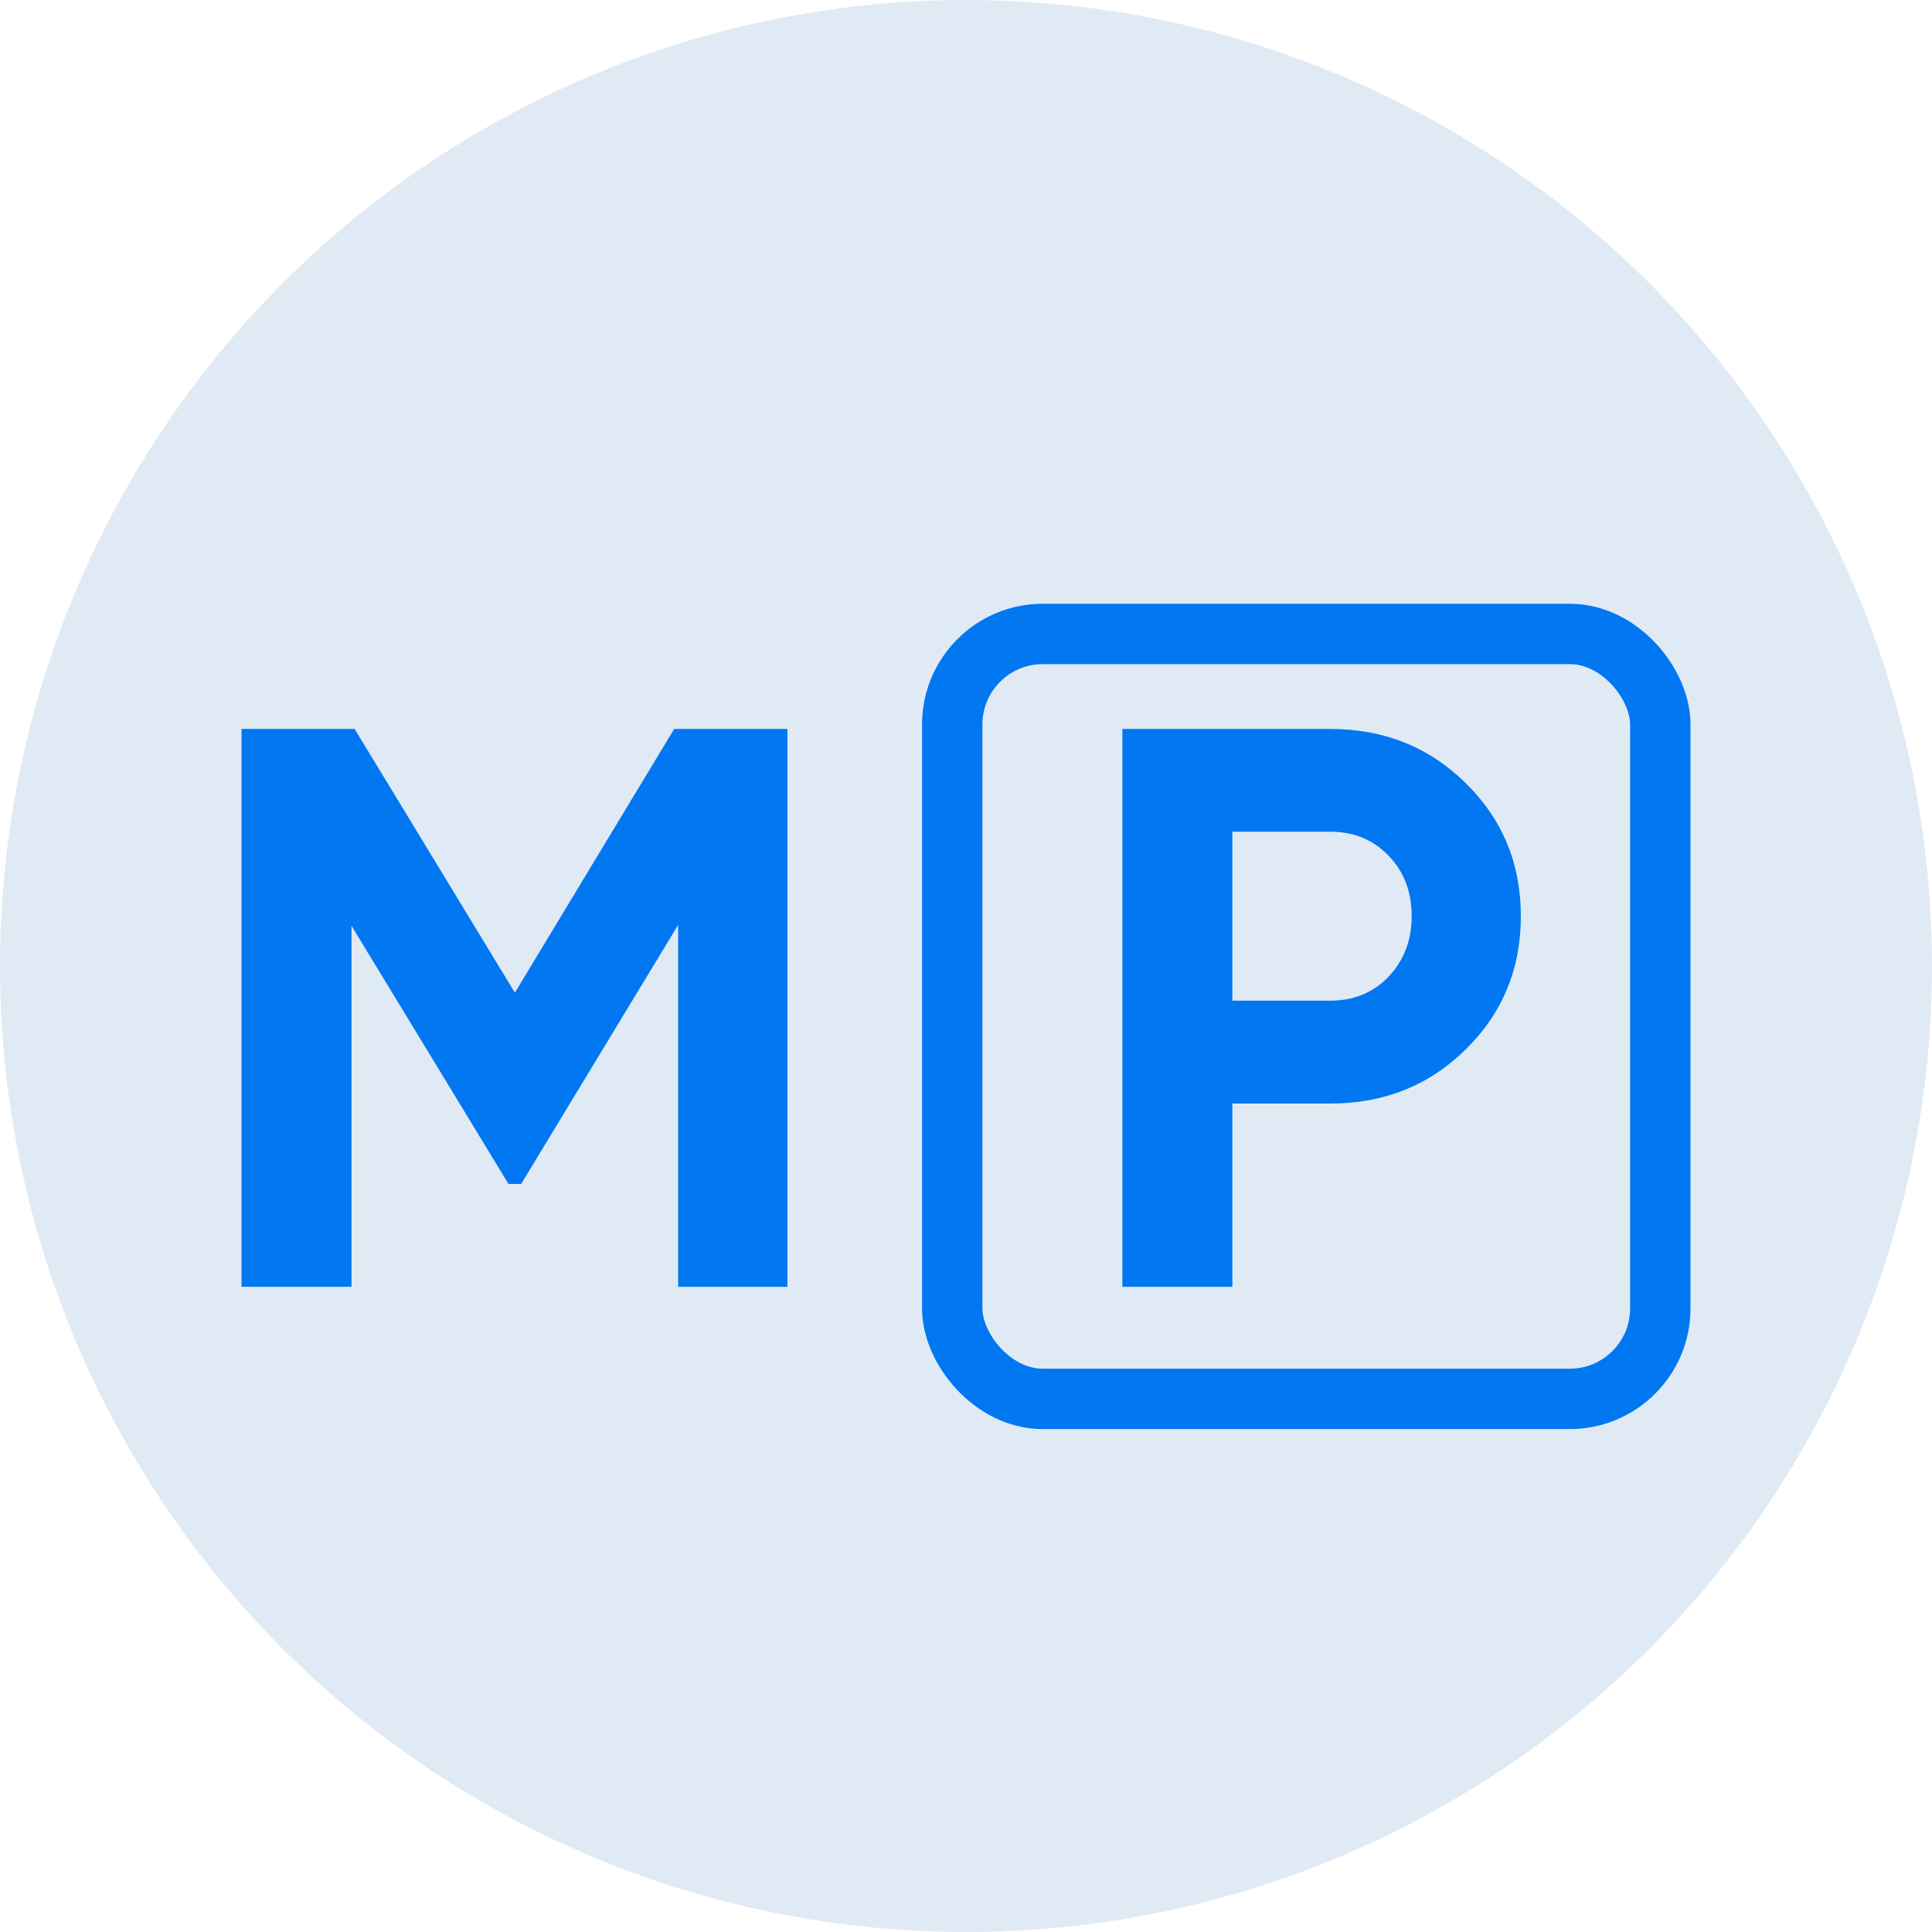
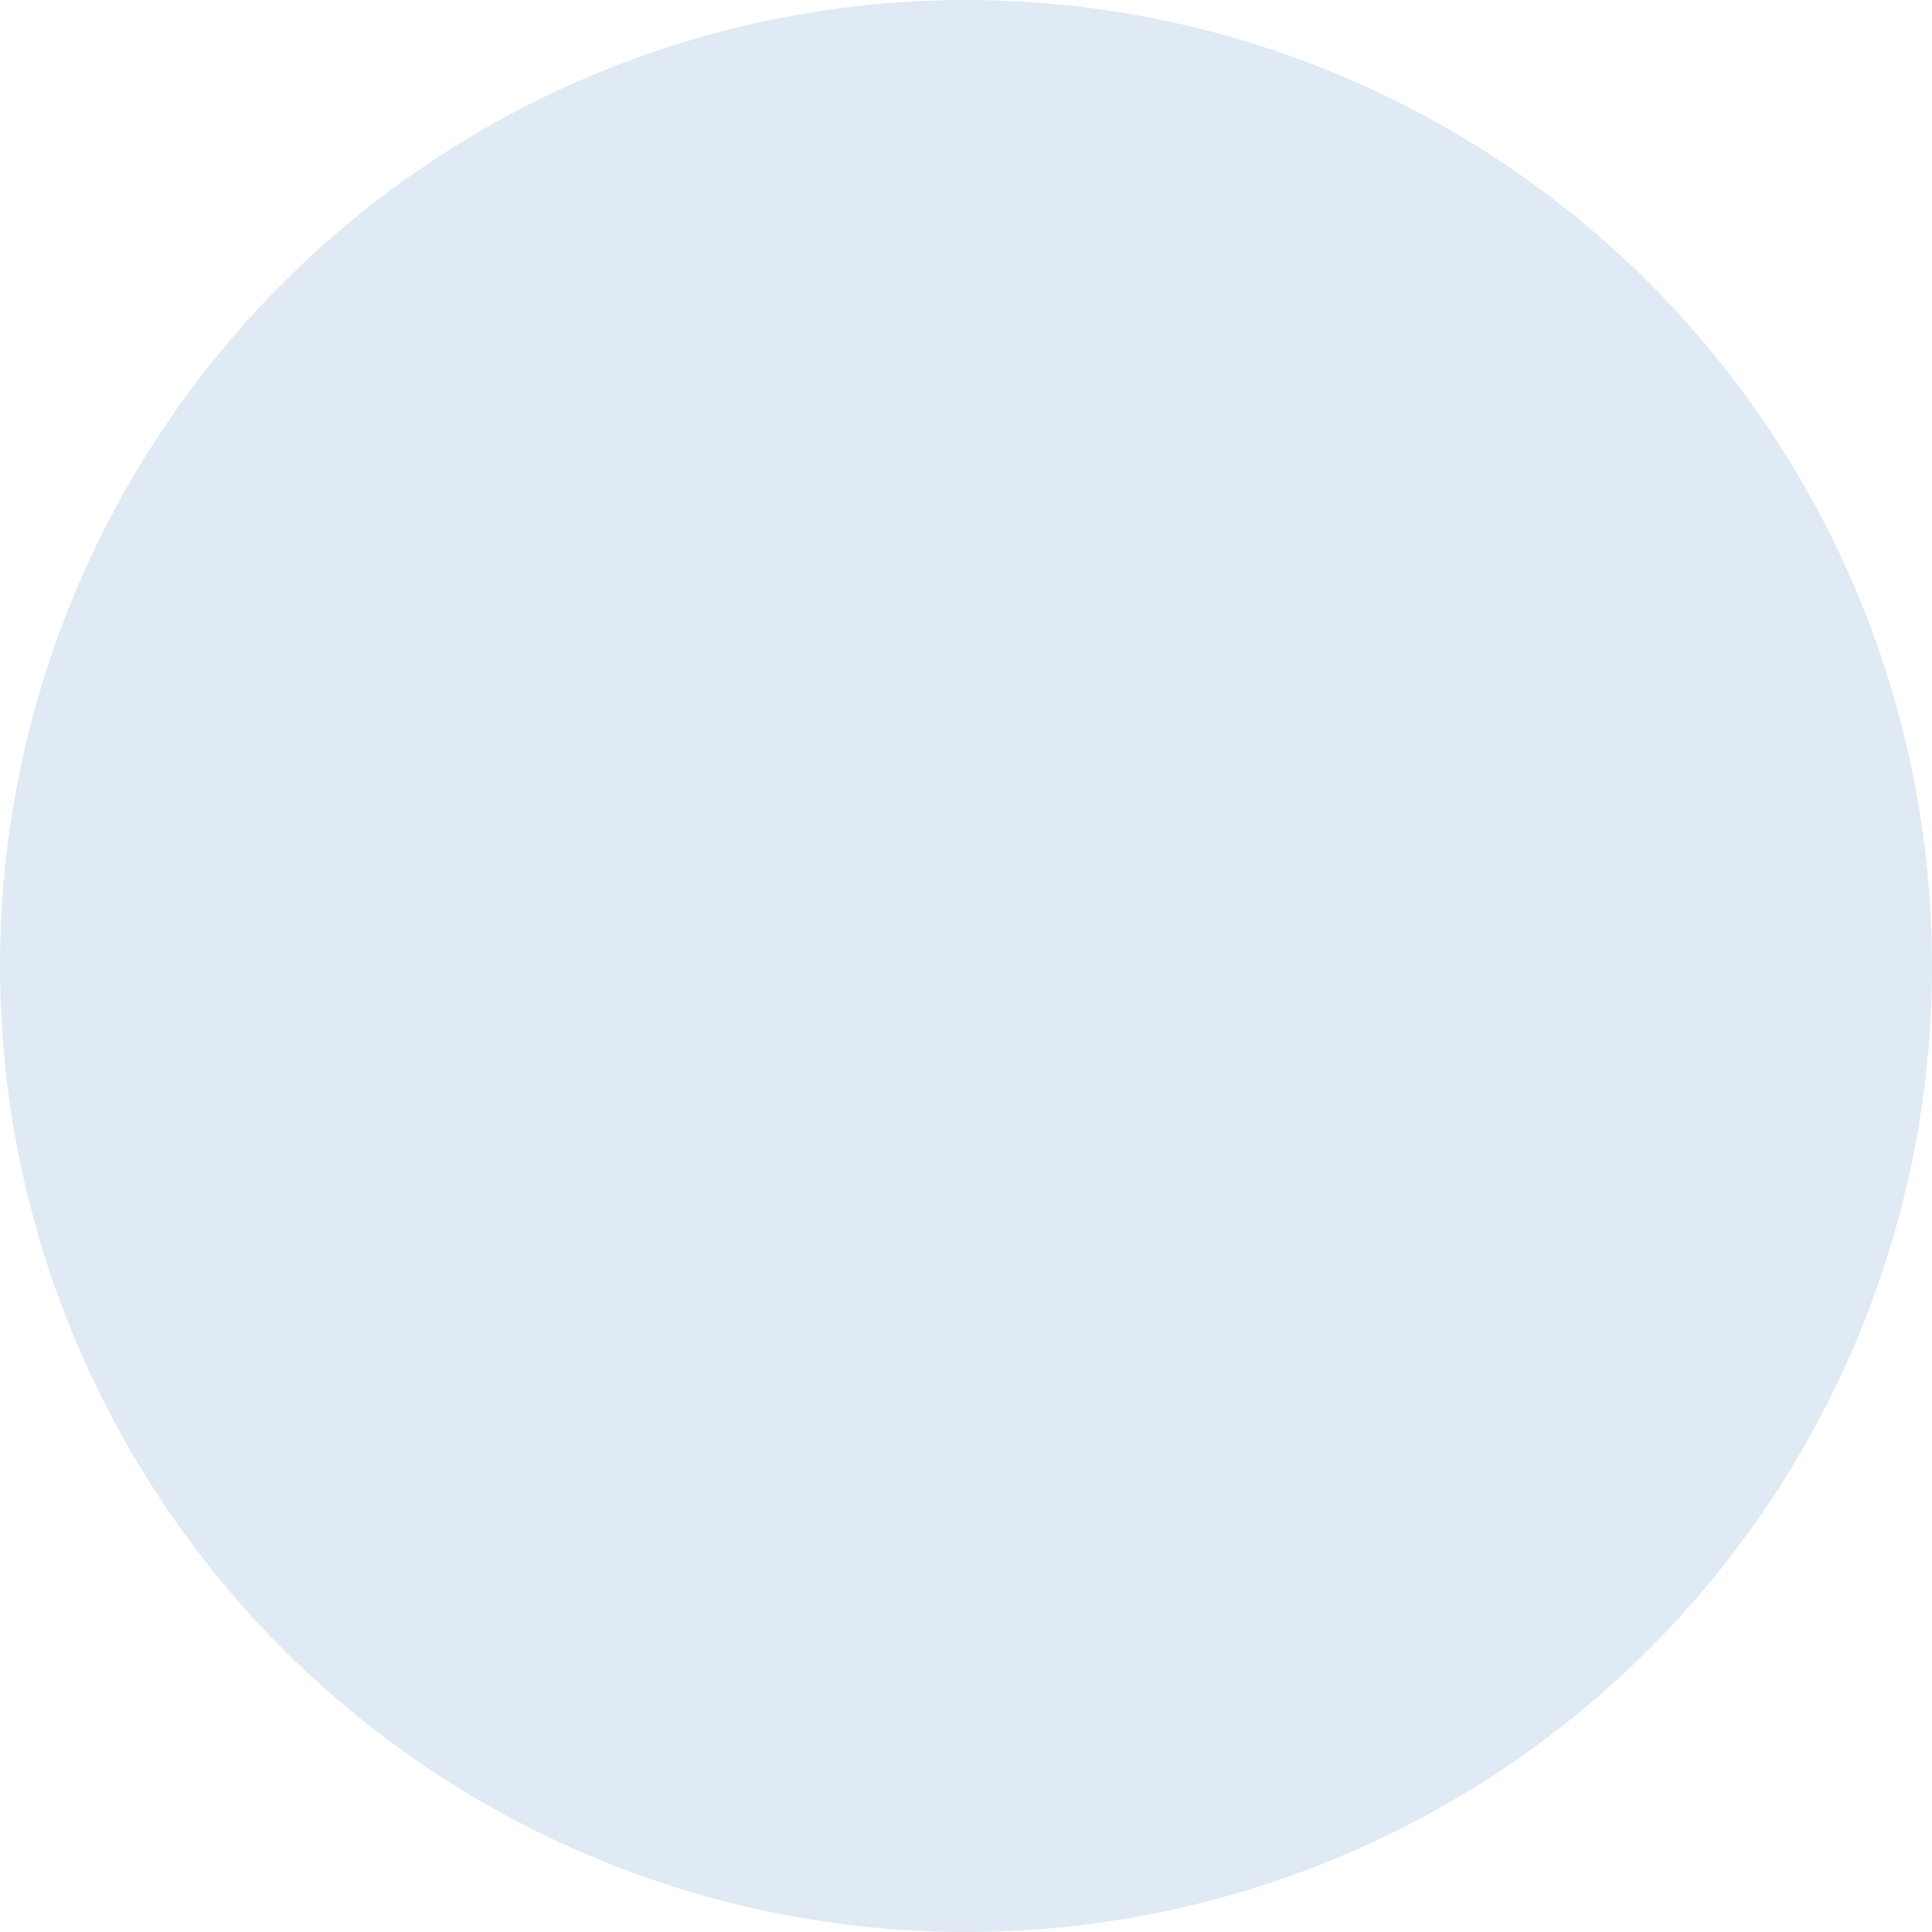
<svg xmlns="http://www.w3.org/2000/svg" width="16" height="16" viewBox="0 0 16 16" fill="none">
  <circle cx="8" cy="8" r="8" fill="#E0EAF4" />
-   <rect x="7.886" y="5.25" width="5.864" height="6.335" rx="0.75" stroke="#0177F2" stroke-width="0.5" />
-   <path d="M6.521 6.037V10.657H5.616V7.66L4.316 9.805H4.211L2.911 7.667V10.657H2V6.037H2.937L4.264 8.221L5.583 6.037H6.521Z" fill="#0177F2" />
-   <path d="M11.018 6.037C11.462 6.037 11.836 6.187 12.139 6.486C12.443 6.785 12.595 7.152 12.595 7.588C12.595 8.023 12.443 8.391 12.139 8.69C11.836 8.989 11.462 9.139 11.018 9.139H10.206V10.657H9.295V6.037H11.018ZM11.018 8.287C11.211 8.287 11.372 8.221 11.499 8.089C11.627 7.953 11.691 7.786 11.691 7.588C11.691 7.386 11.627 7.218 11.499 7.086C11.372 6.954 11.211 6.888 11.018 6.888H10.206V8.287H11.018Z" fill="#0177F2" />
</svg>